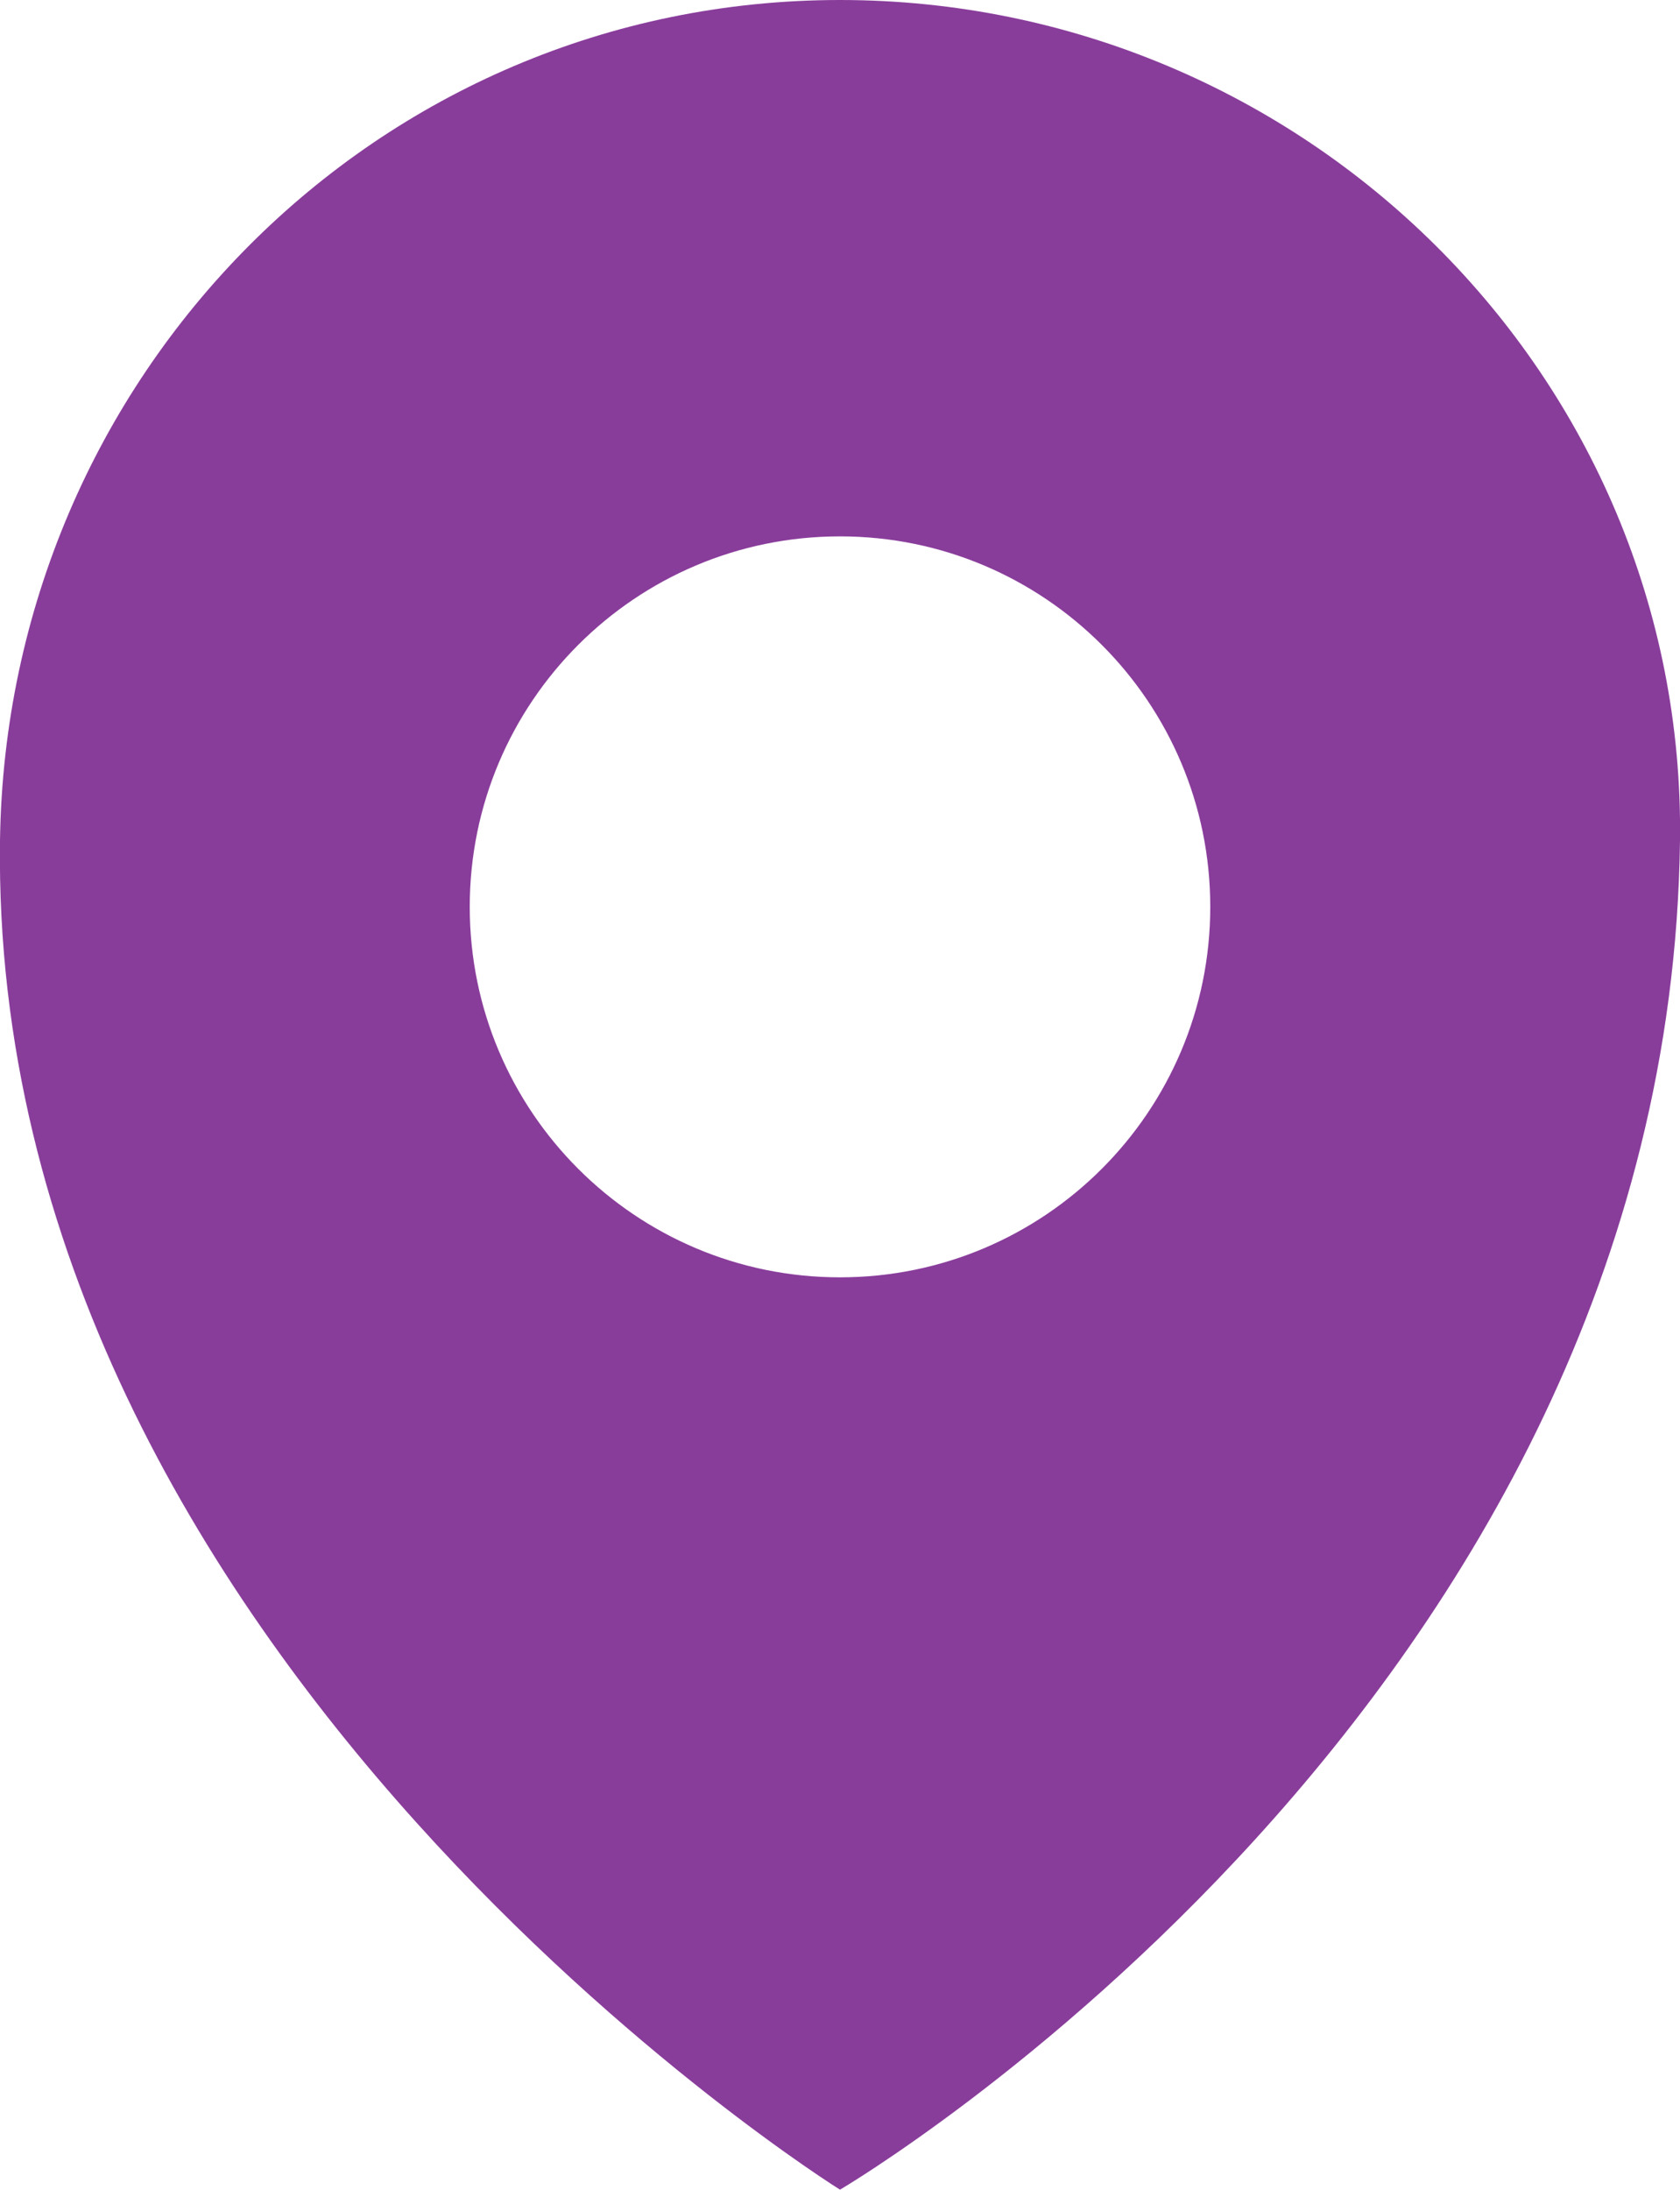
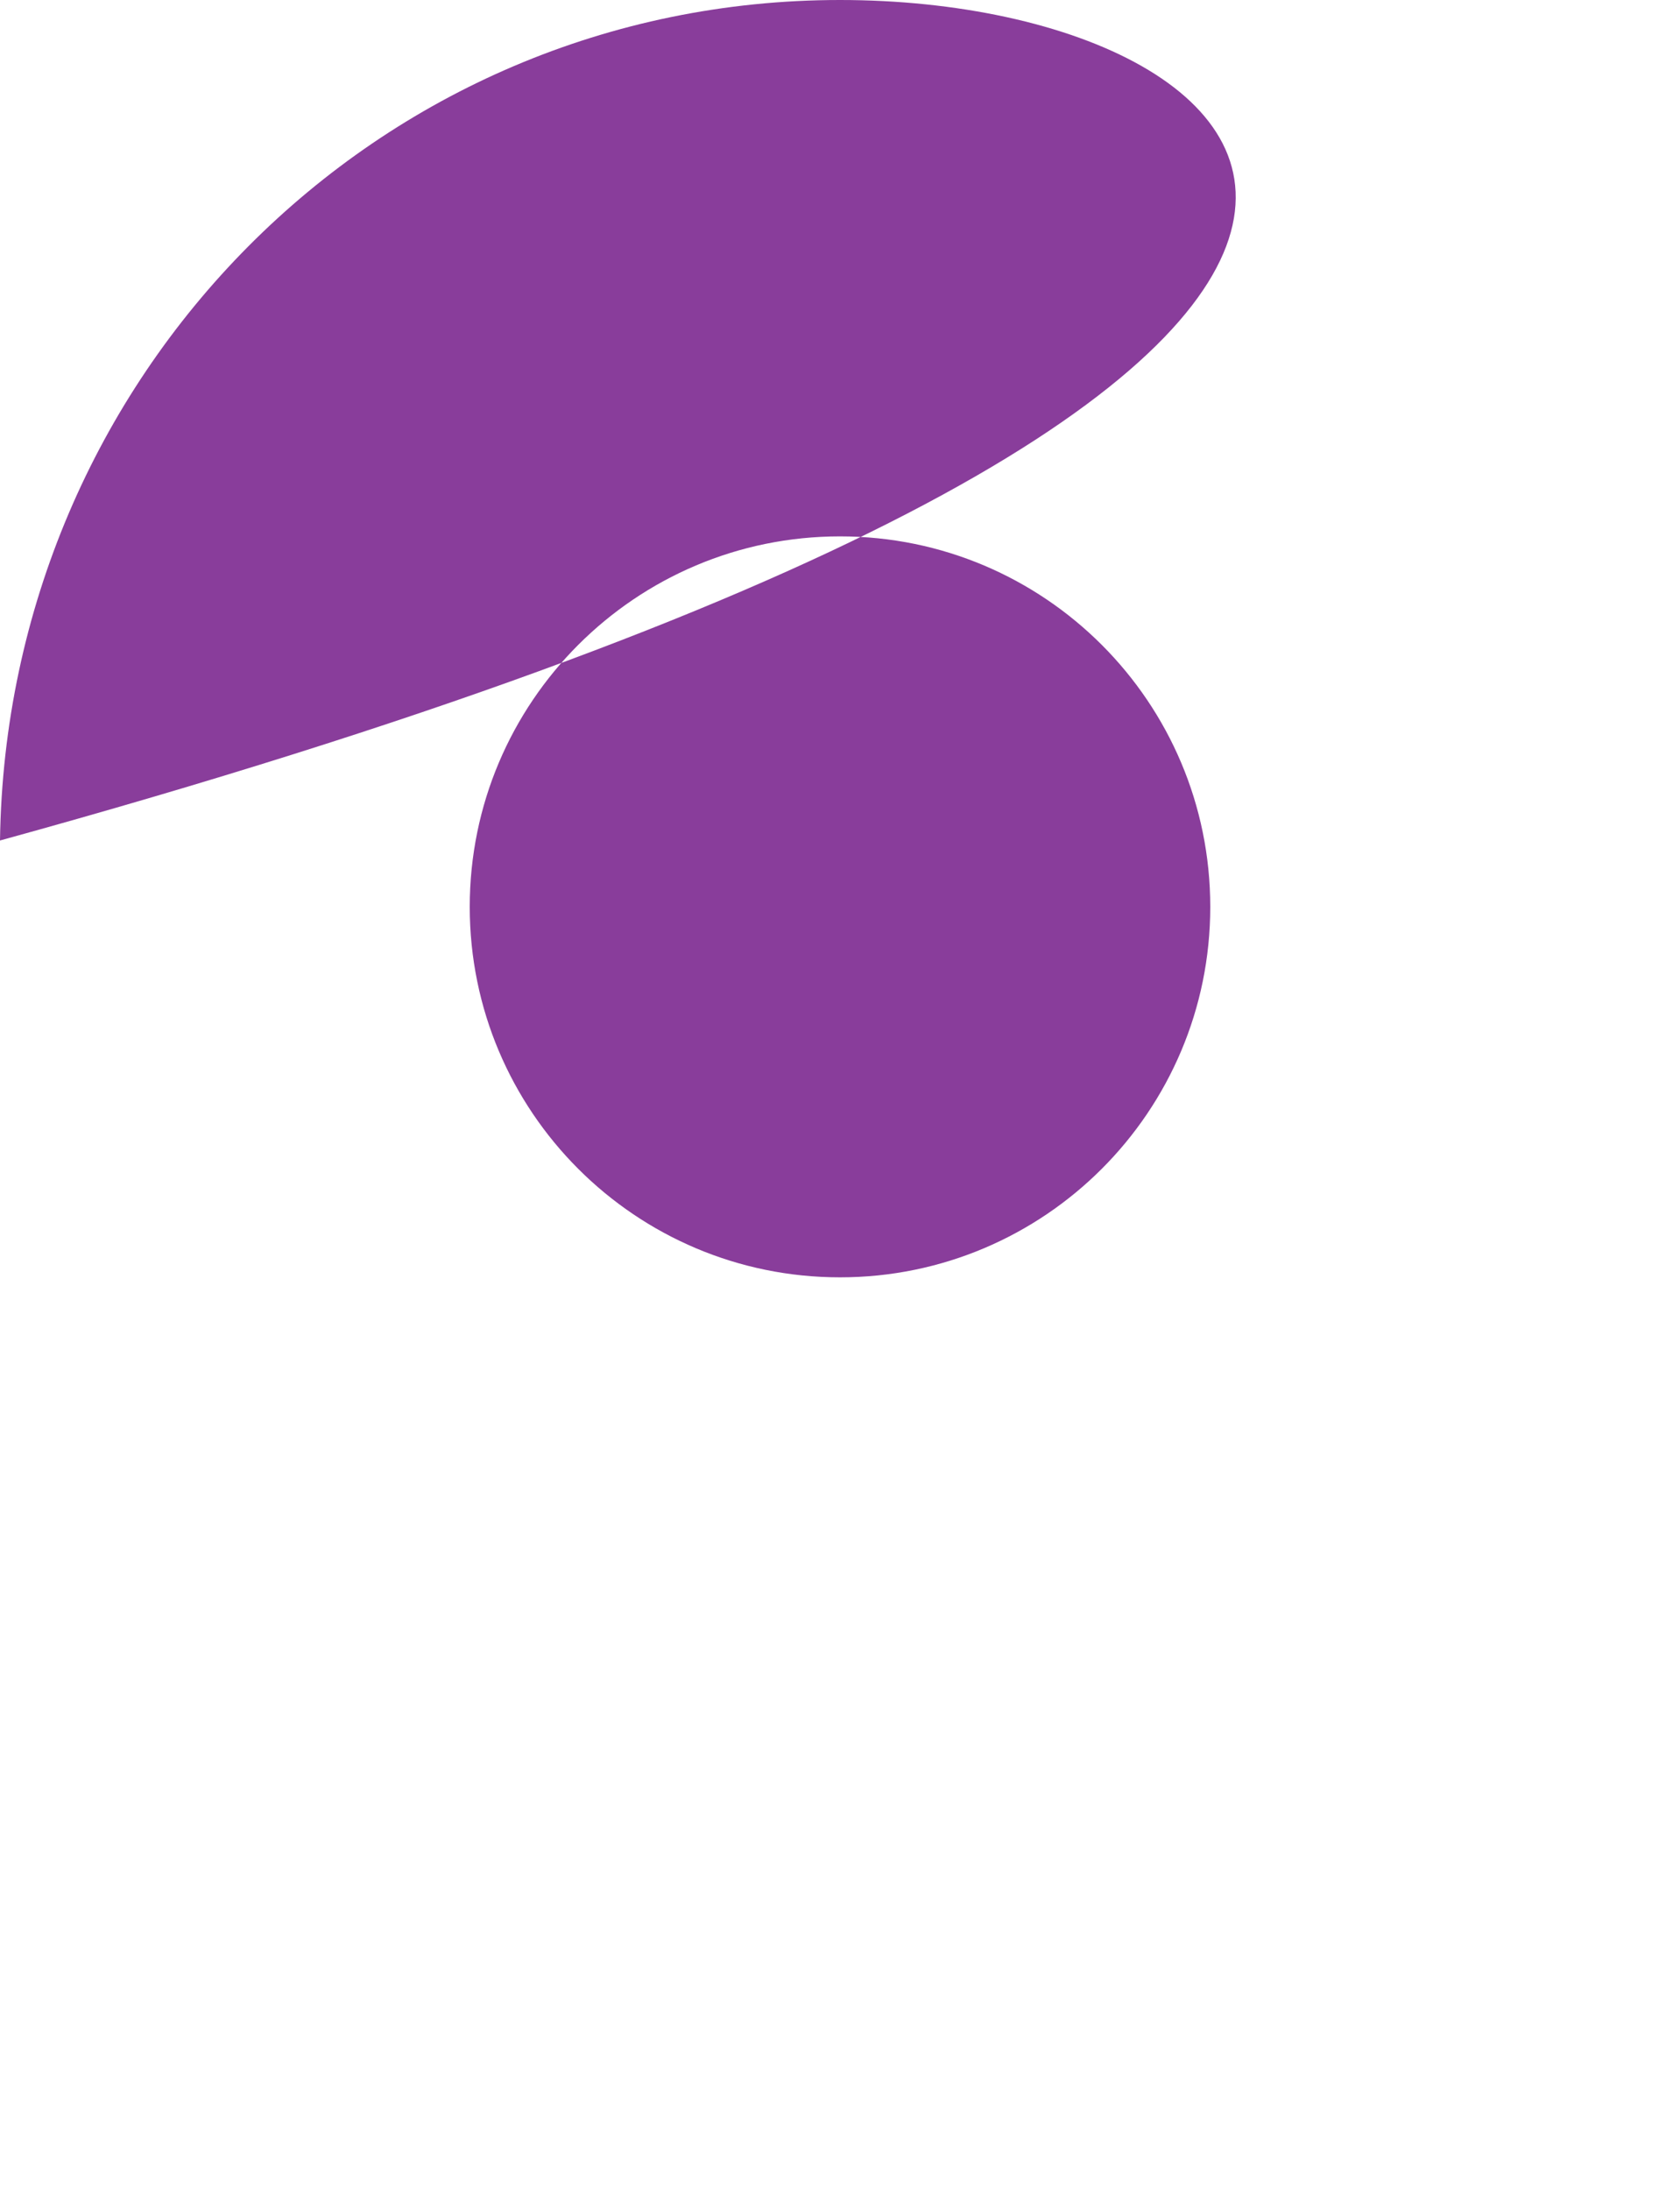
<svg xmlns="http://www.w3.org/2000/svg" id="_레이어_2" data-name="레이어 2" viewBox="0 0 67.38 87.77">
  <defs>
    <style>
      .cls-1 {
        fill: #893d9b;
        stroke-width: 0px;
      }
    </style>
  </defs>
  <g id="Layer_1" data-name="Layer 1">
-     <path class="cls-1" d="m33.69,0C15.09,0,.26,15.08,0,33.69c-.44,32.8,33.69,54.08,33.69,54.08,0,0,33.25-19.5,33.69-54.08C67.62,15.08,52.3,0,33.69,0Zm0,51.2c-8.2,0-14.85-6.65-14.85-14.85s6.65-14.85,14.85-14.85,14.85,6.65,14.85,14.85-6.65,14.85-14.85,14.85Z" />
+     <path class="cls-1" d="m33.69,0C15.09,0,.26,15.08,0,33.69C67.62,15.08,52.3,0,33.69,0Zm0,51.2c-8.2,0-14.85-6.65-14.85-14.85s6.65-14.85,14.85-14.85,14.85,6.65,14.85,14.85-6.65,14.85-14.85,14.85Z" />
  </g>
</svg>